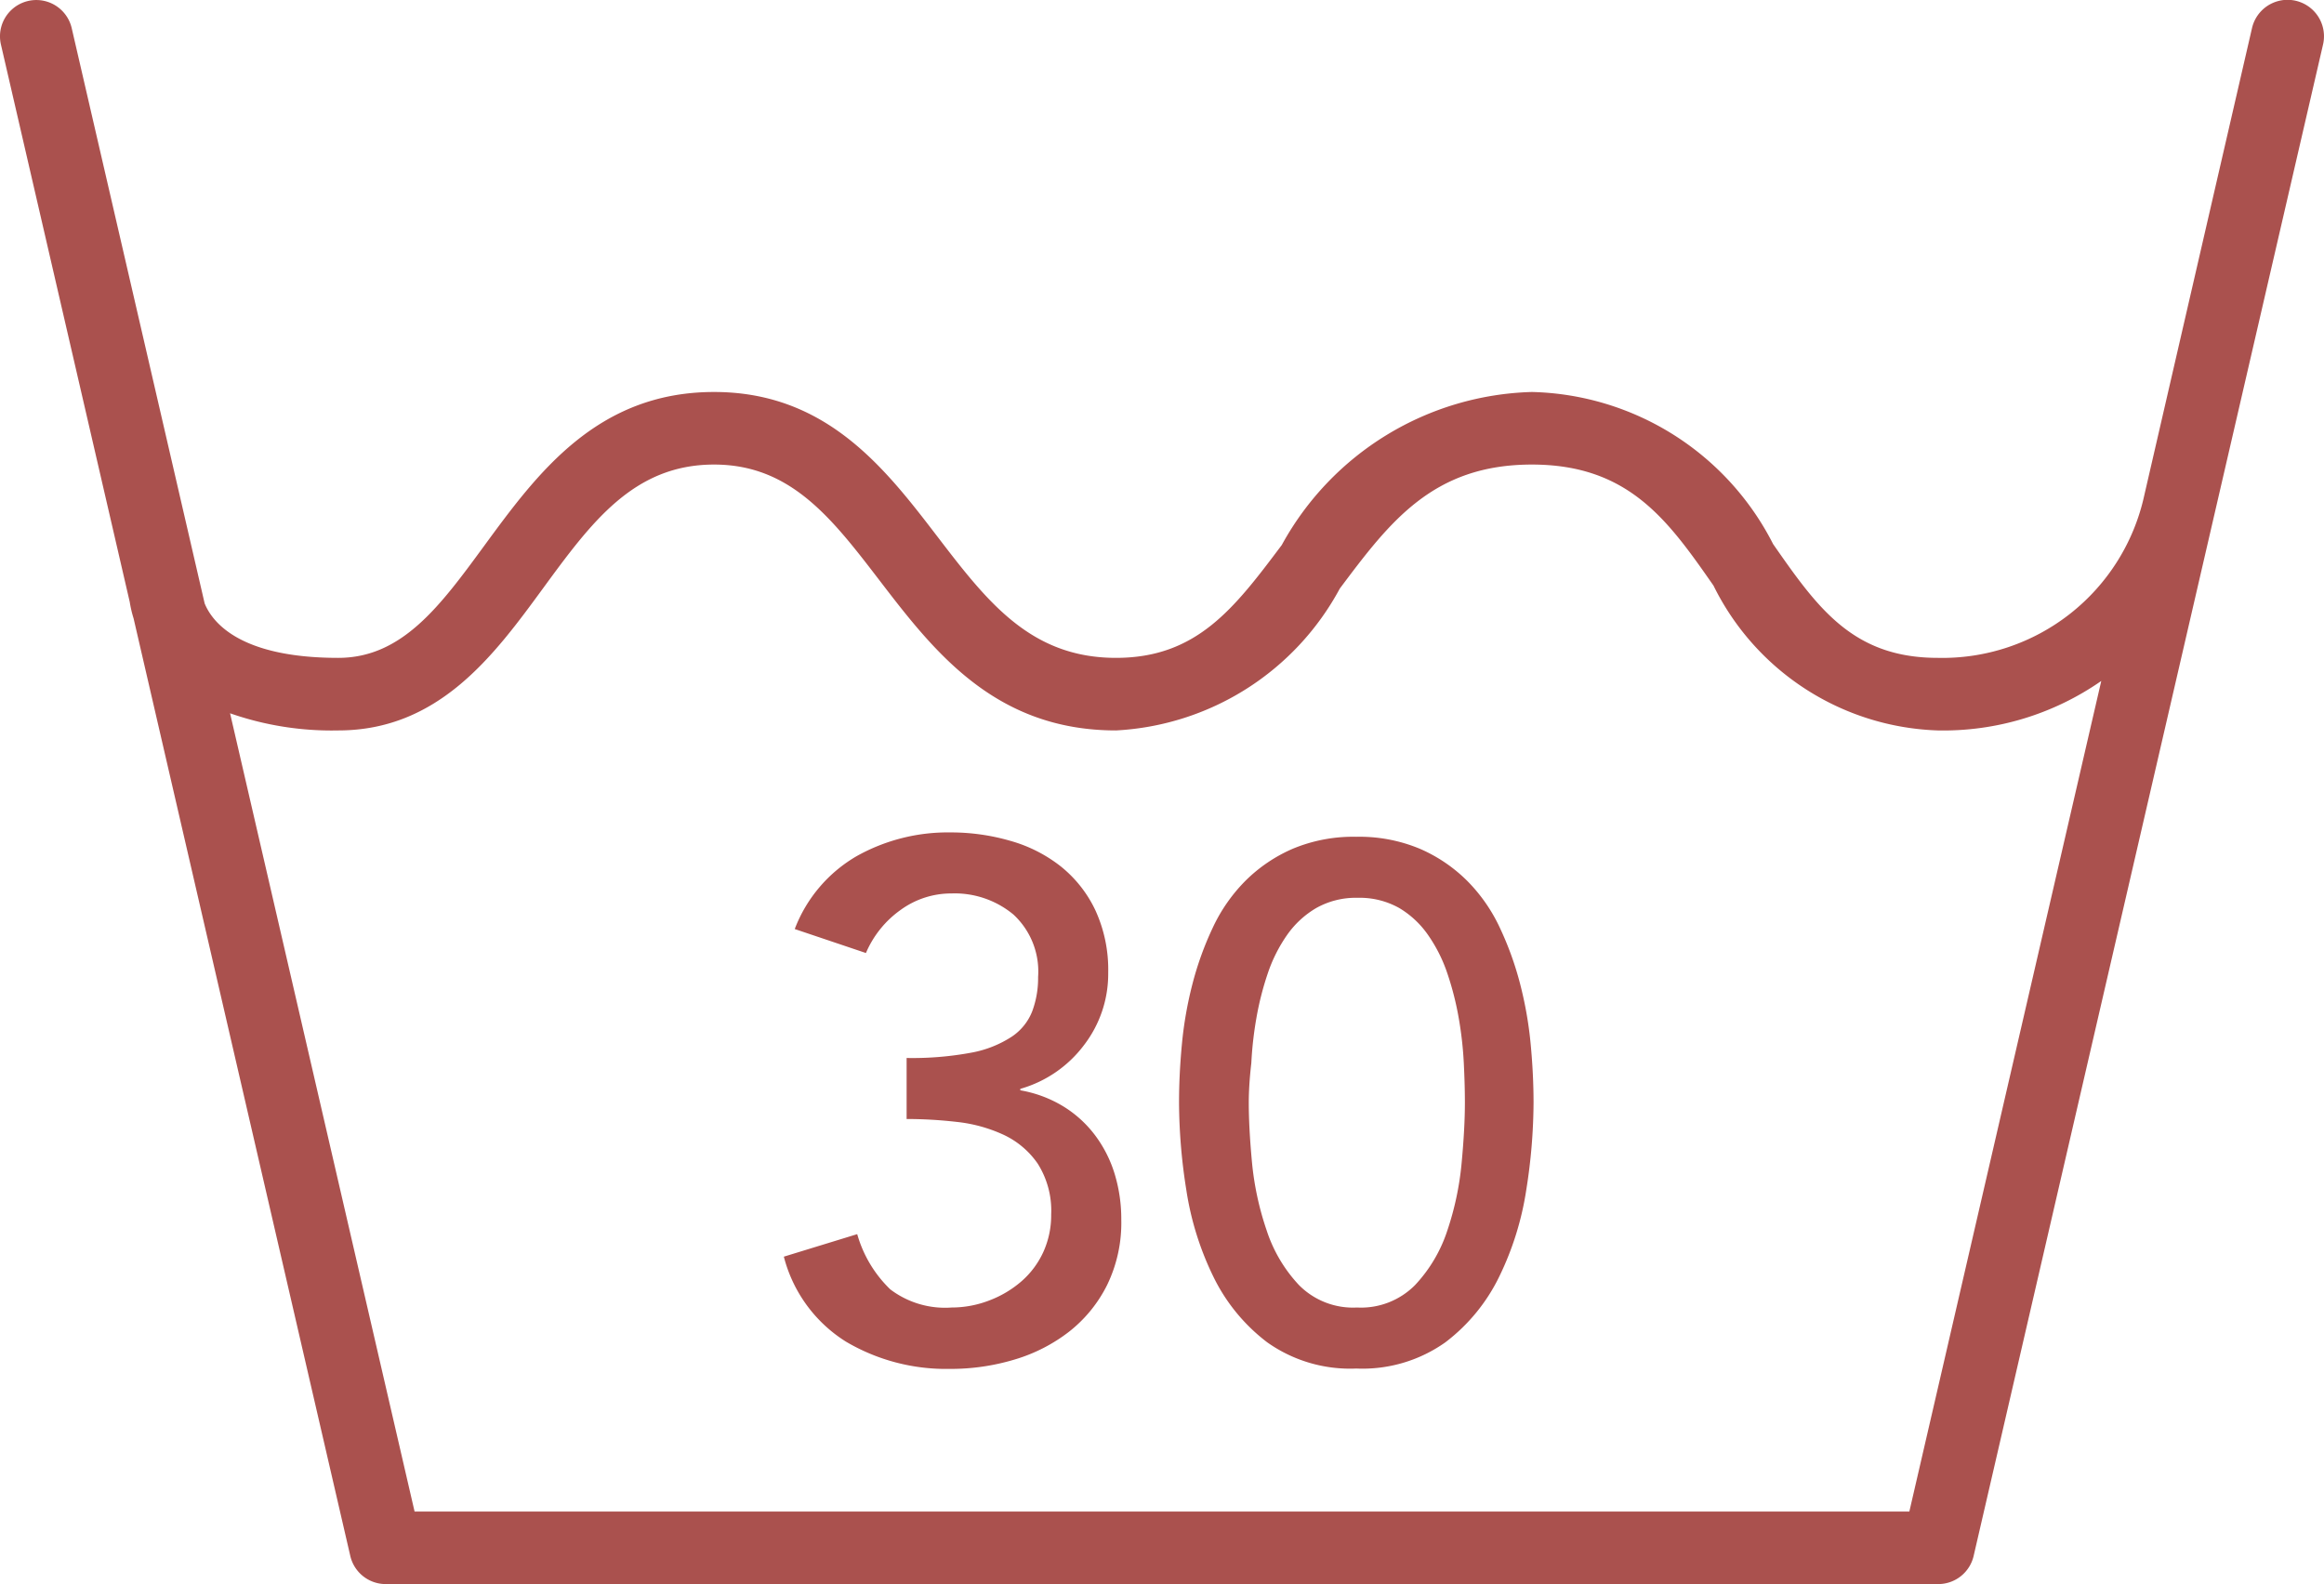
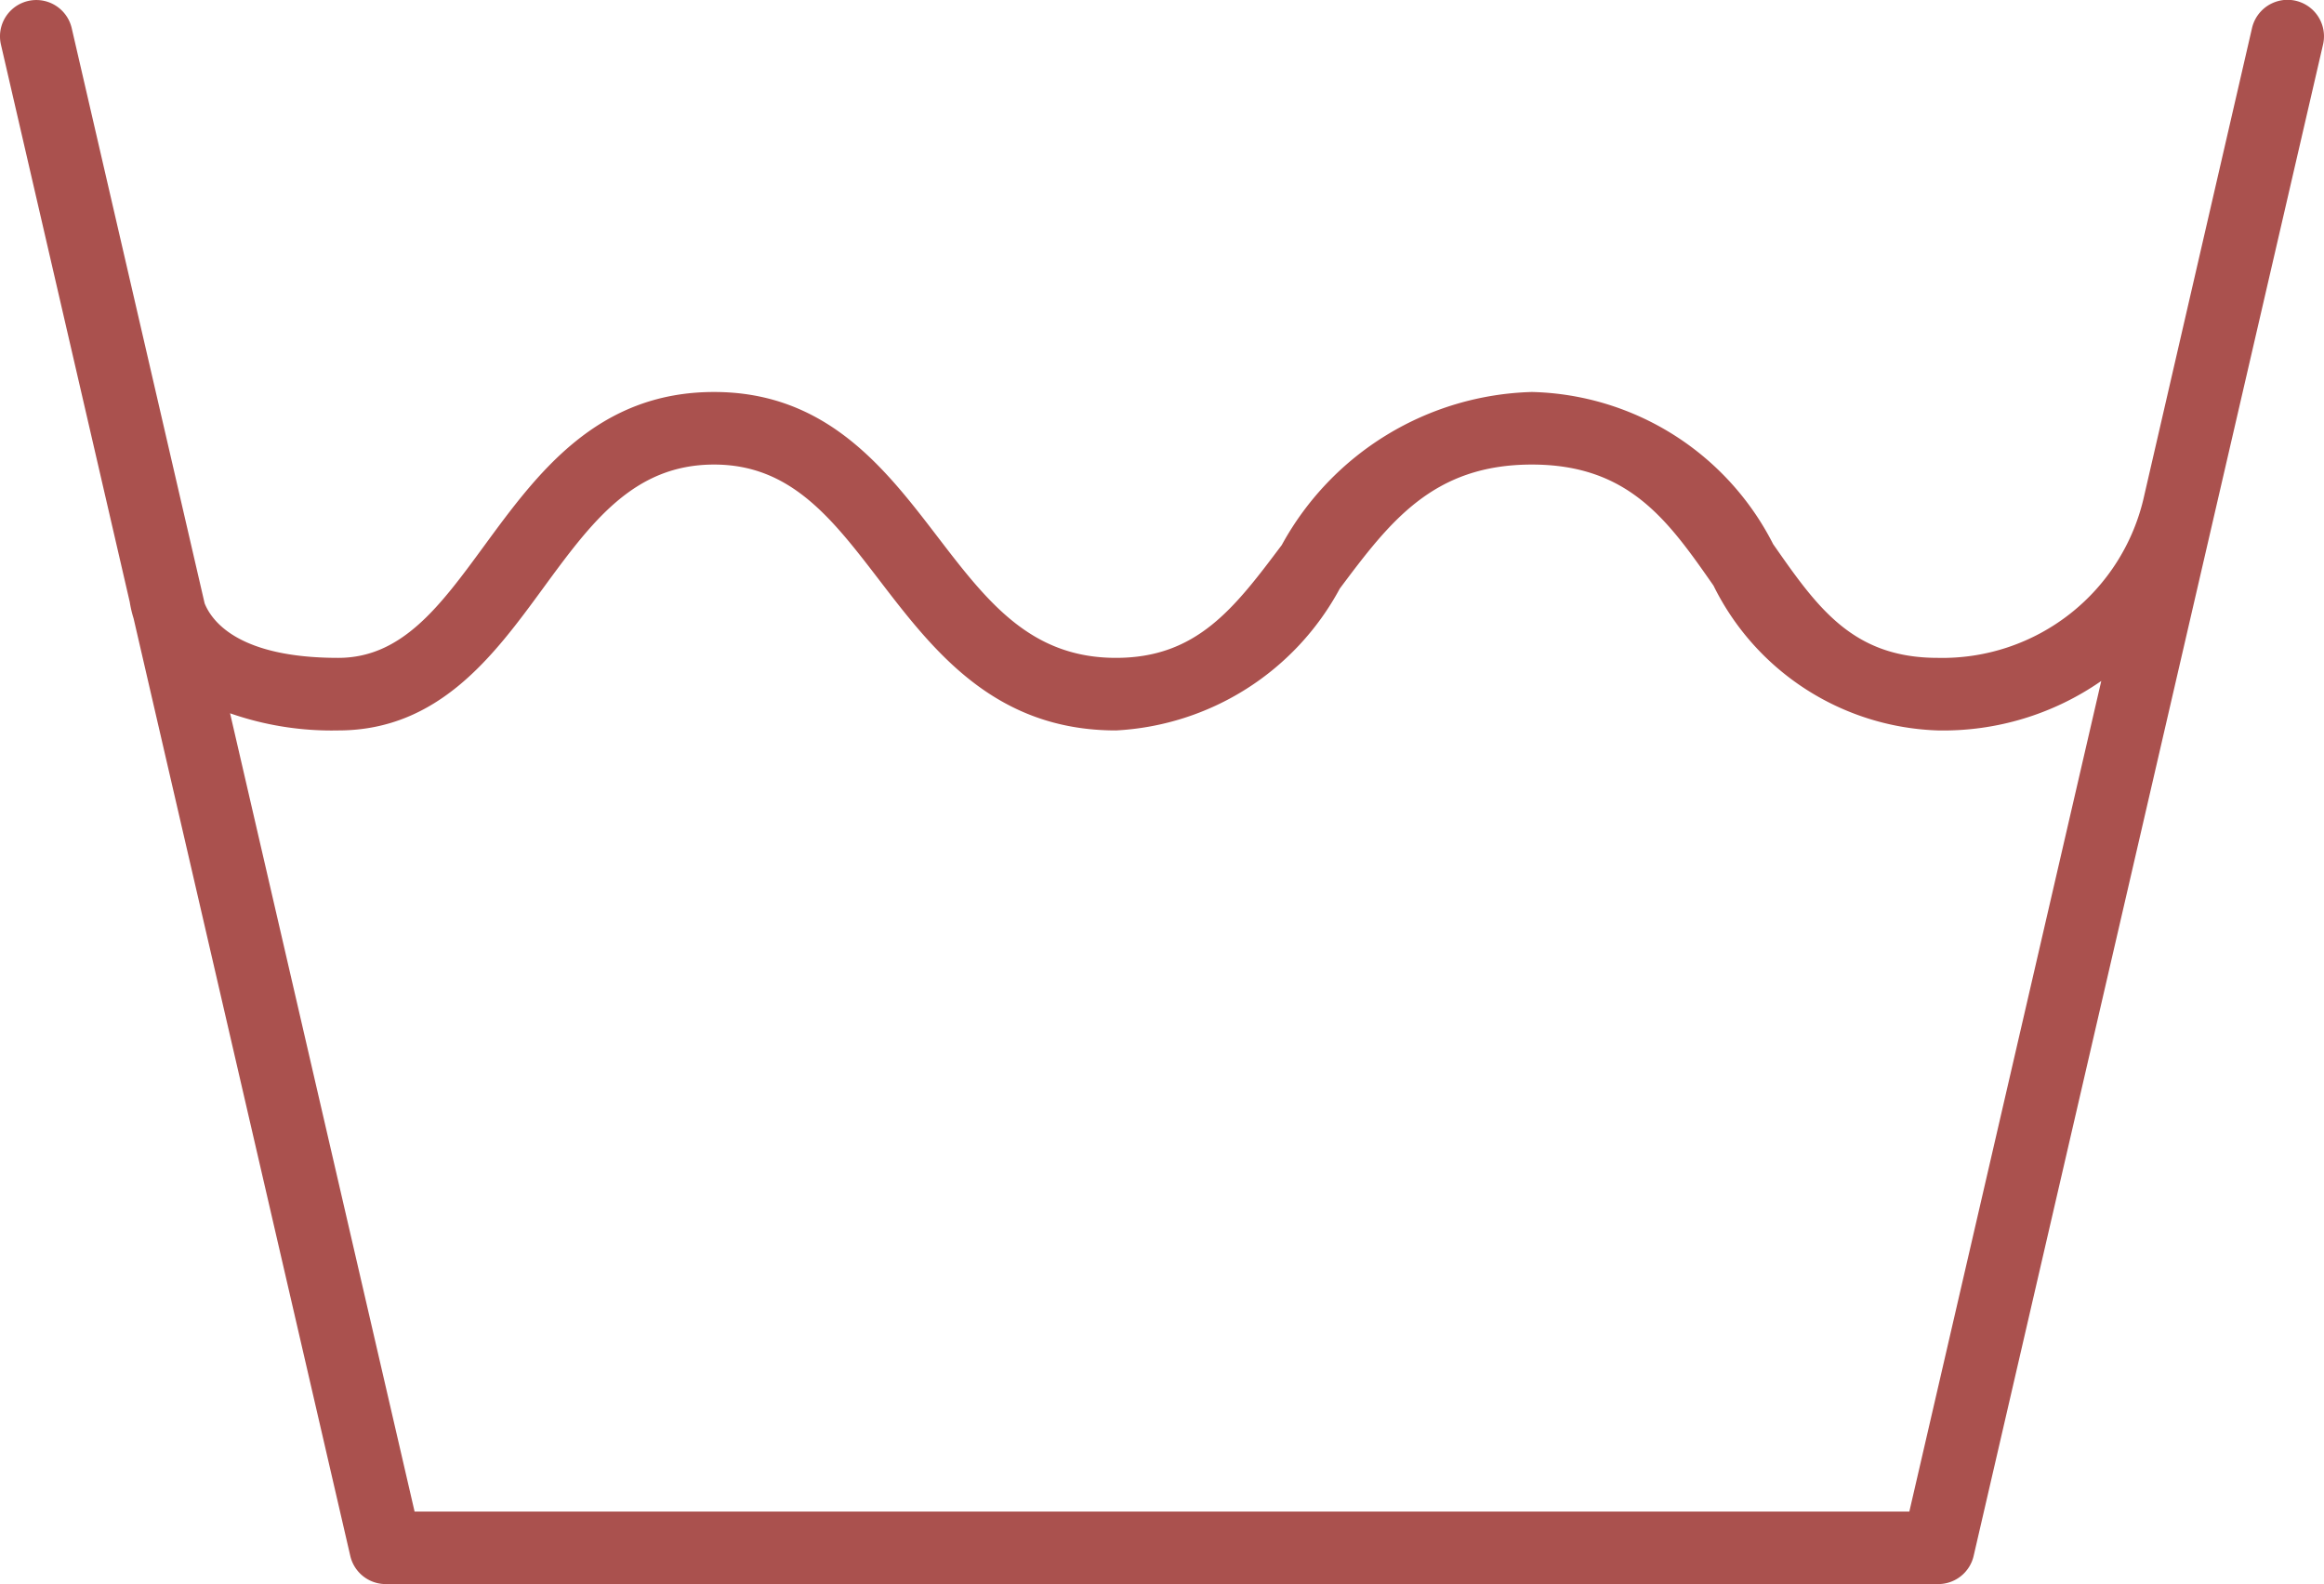
<svg xmlns="http://www.w3.org/2000/svg" width="31.991" height="21.808" viewBox="0 0 31.991 21.808">
  <g id="Group_648" data-name="Group 648" transform="translate(-12448.67 -5188.281)">
    <path id="Path_578" data-name="Path 578" d="M27.168,88.7l4.81-20.807A.5.5,0,0,0,31,67.668L29.517,74.1a2.844,2.844,0,0,1-2.843,2.237c-1.171,0-1.655-.69-2.266-1.566a3.825,3.825,0,0,0-3.321-2.094,4.051,4.051,0,0,0-3.443,2.107c-.652.868-1.167,1.553-2.282,1.553-1.178,0-1.774-.776-2.463-1.676-.713-.93-1.521-1.984-3.069-1.984-1.615,0-2.438,1.126-3.165,2.118-.606.827-1.129,1.542-2.009,1.542-1.367,0-1.738-.5-1.839-.75L.987,67.668a.5.5,0,1,0-.974.227l1.773,7.673a1.558,1.558,0,0,0,.053.226L4.822,88.7a.5.5,0,0,0,.488.387H26.681a.5.5,0,0,0,.487-.387M5.707,88.089,3.167,77.1a4.242,4.242,0,0,0,1.489.236c1.387,0,2.146-1.037,2.816-1.952s1.251-1.708,2.358-1.708c1.054,0,1.62.738,2.275,1.592.743.969,1.585,2.068,3.257,2.068a3.72,3.72,0,0,0,3.081-1.953c.687-.917,1.281-1.707,2.644-1.707,1.337,0,1.876.772,2.5,1.666a3.573,3.573,0,0,0,3.086,1.994,3.807,3.807,0,0,0,2.252-.681L26.283,88.089Z" transform="translate(12448.67 5121)" fill="#aa514e" />
-     <path id="Path_596" data-name="Path 596" d="M1.47-1.73a1.7,1.7,0,0,0,.455.76,1.248,1.248,0,0,0,.845.25,1.439,1.439,0,0,0,.525-.1,1.465,1.465,0,0,0,.435-.26,1.192,1.192,0,0,0,.3-.4A1.223,1.223,0,0,0,4.14-2a1.209,1.209,0,0,0-.185-.7,1.175,1.175,0,0,0-.475-.4,2.06,2.06,0,0,0-.64-.175,6.074,6.074,0,0,0-.69-.04v-.84a4.425,4.425,0,0,0,.9-.075A1.514,1.514,0,0,0,3.6-4.45a.748.748,0,0,0,.28-.35,1.312,1.312,0,0,0,.08-.47,1.068,1.068,0,0,0-.34-.86,1.264,1.264,0,0,0-.85-.29,1.184,1.184,0,0,0-.7.225A1.4,1.4,0,0,0,1.59-5.6L.61-5.93a1.97,1.97,0,0,1,.855-1.005A2.566,2.566,0,0,1,2.75-7.26a2.936,2.936,0,0,1,.825.115,1.989,1.989,0,0,1,.7.355,1.707,1.707,0,0,1,.475.605,1.958,1.958,0,0,1,.175.855,1.608,1.608,0,0,1-.335,1,1.666,1.666,0,0,1-.875.6v.02a1.692,1.692,0,0,1,.59.22,1.579,1.579,0,0,1,.44.4,1.721,1.721,0,0,1,.27.535,2.13,2.13,0,0,1,.09.625,1.956,1.956,0,0,1-.195.9,1.882,1.882,0,0,1-.52.64,2.284,2.284,0,0,1-.75.385,3.043,3.043,0,0,1-.9.13A2.71,2.71,0,0,1,1.315-.25,1.953,1.953,0,0,1,.46-1.42ZM5.9-3.54q0-.39.04-.81a5.275,5.275,0,0,1,.145-.825,4.378,4.378,0,0,1,.28-.775,2.284,2.284,0,0,1,.45-.645,2.111,2.111,0,0,1,.65-.44A2.157,2.157,0,0,1,8.34-7.2a2.157,2.157,0,0,1,.875.165,2.111,2.111,0,0,1,.65.44,2.285,2.285,0,0,1,.45.645,4.378,4.378,0,0,1,.28.775,5.275,5.275,0,0,1,.145.825q.04.42.04.81a7.8,7.8,0,0,1-.1,1.2,4.13,4.13,0,0,1-.37,1.19,2.514,2.514,0,0,1-.745.91A1.973,1.973,0,0,1,8.34.12,1.973,1.973,0,0,1,7.115-.24a2.514,2.514,0,0,1-.745-.91A4.13,4.13,0,0,1,6-2.34,7.8,7.8,0,0,1,5.9-3.54Zm.96,0q0,.35.045.83a4.077,4.077,0,0,0,.2.925,2.008,2.008,0,0,0,.445.755,1.046,1.046,0,0,0,.8.31,1.046,1.046,0,0,0,.8-.31,2.008,2.008,0,0,0,.445-.755,4.077,4.077,0,0,0,.195-.925q.045-.48.045-.83,0-.24-.015-.545a5.044,5.044,0,0,0-.07-.62,4.086,4.086,0,0,0-.155-.61,2.076,2.076,0,0,0-.265-.53,1.277,1.277,0,0,0-.4-.375,1.112,1.112,0,0,0-.57-.14,1.112,1.112,0,0,0-.57.14,1.277,1.277,0,0,0-.405.375,2.076,2.076,0,0,0-.265.53,4.086,4.086,0,0,0-.155.61,5.044,5.044,0,0,0-.07.62Q6.86-3.78,6.86-3.54Z" transform="translate(12459 5207)" fill="#aa514e" />
  </g>
</svg>